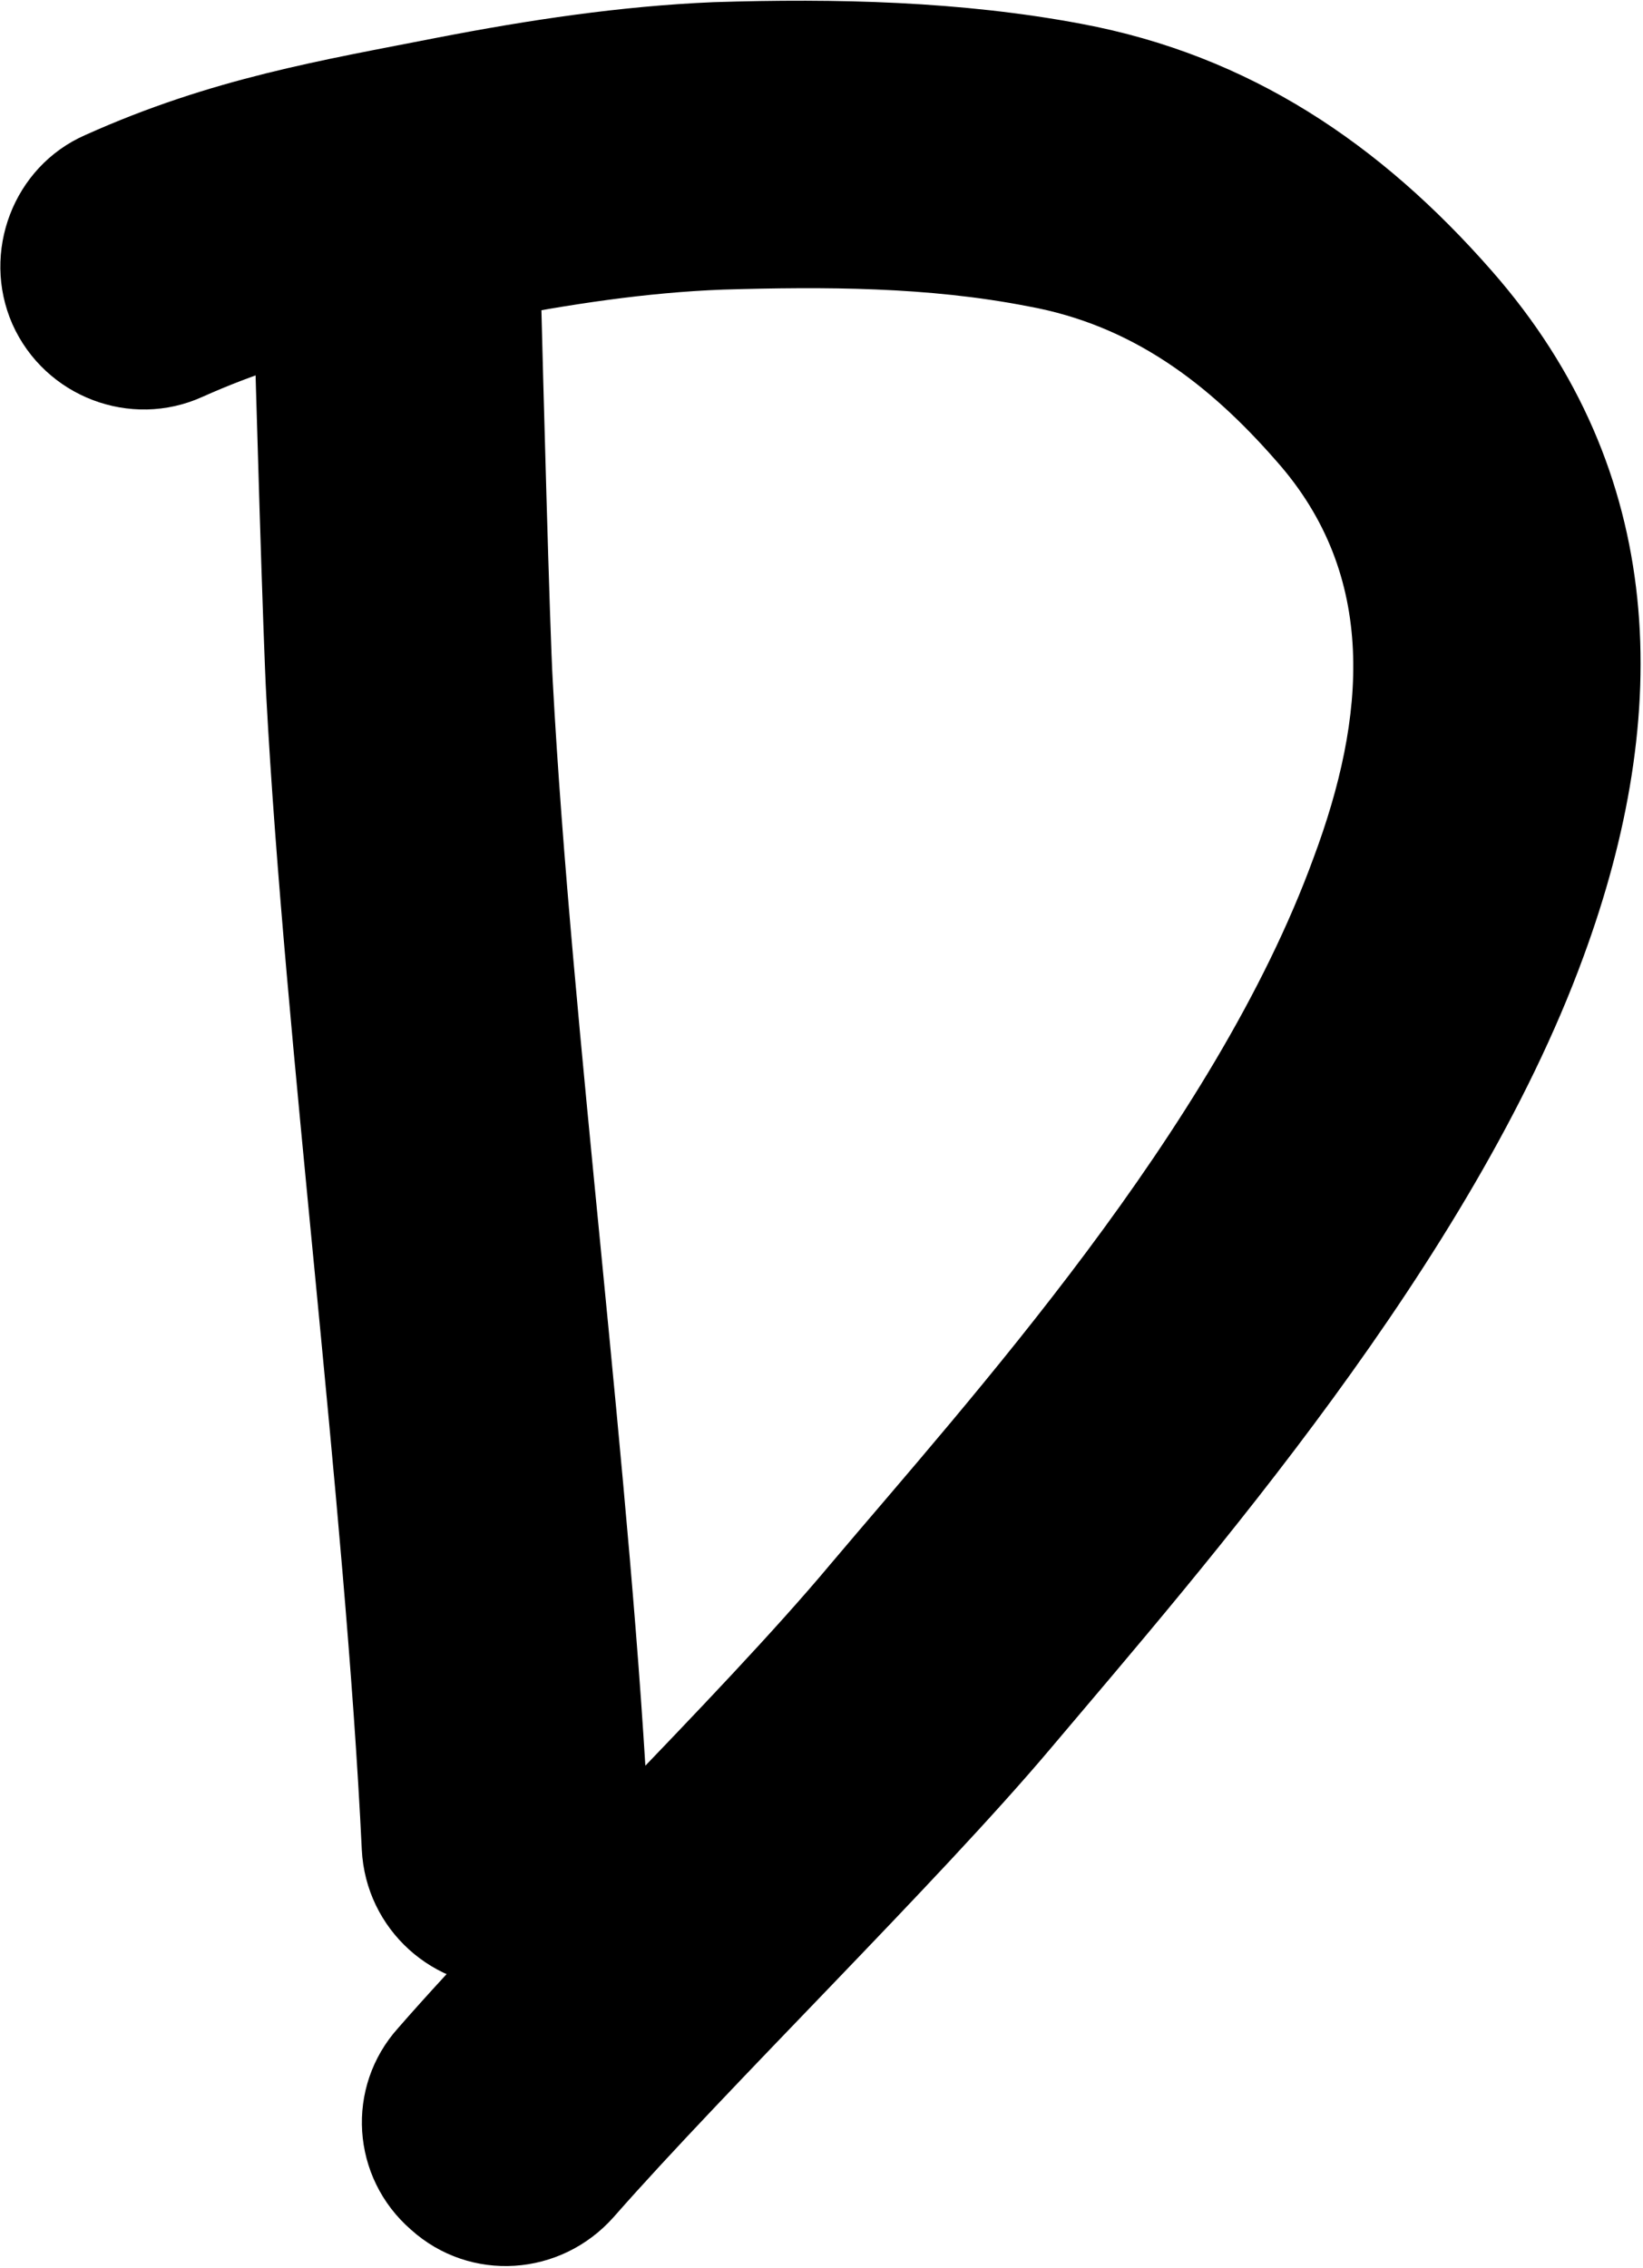
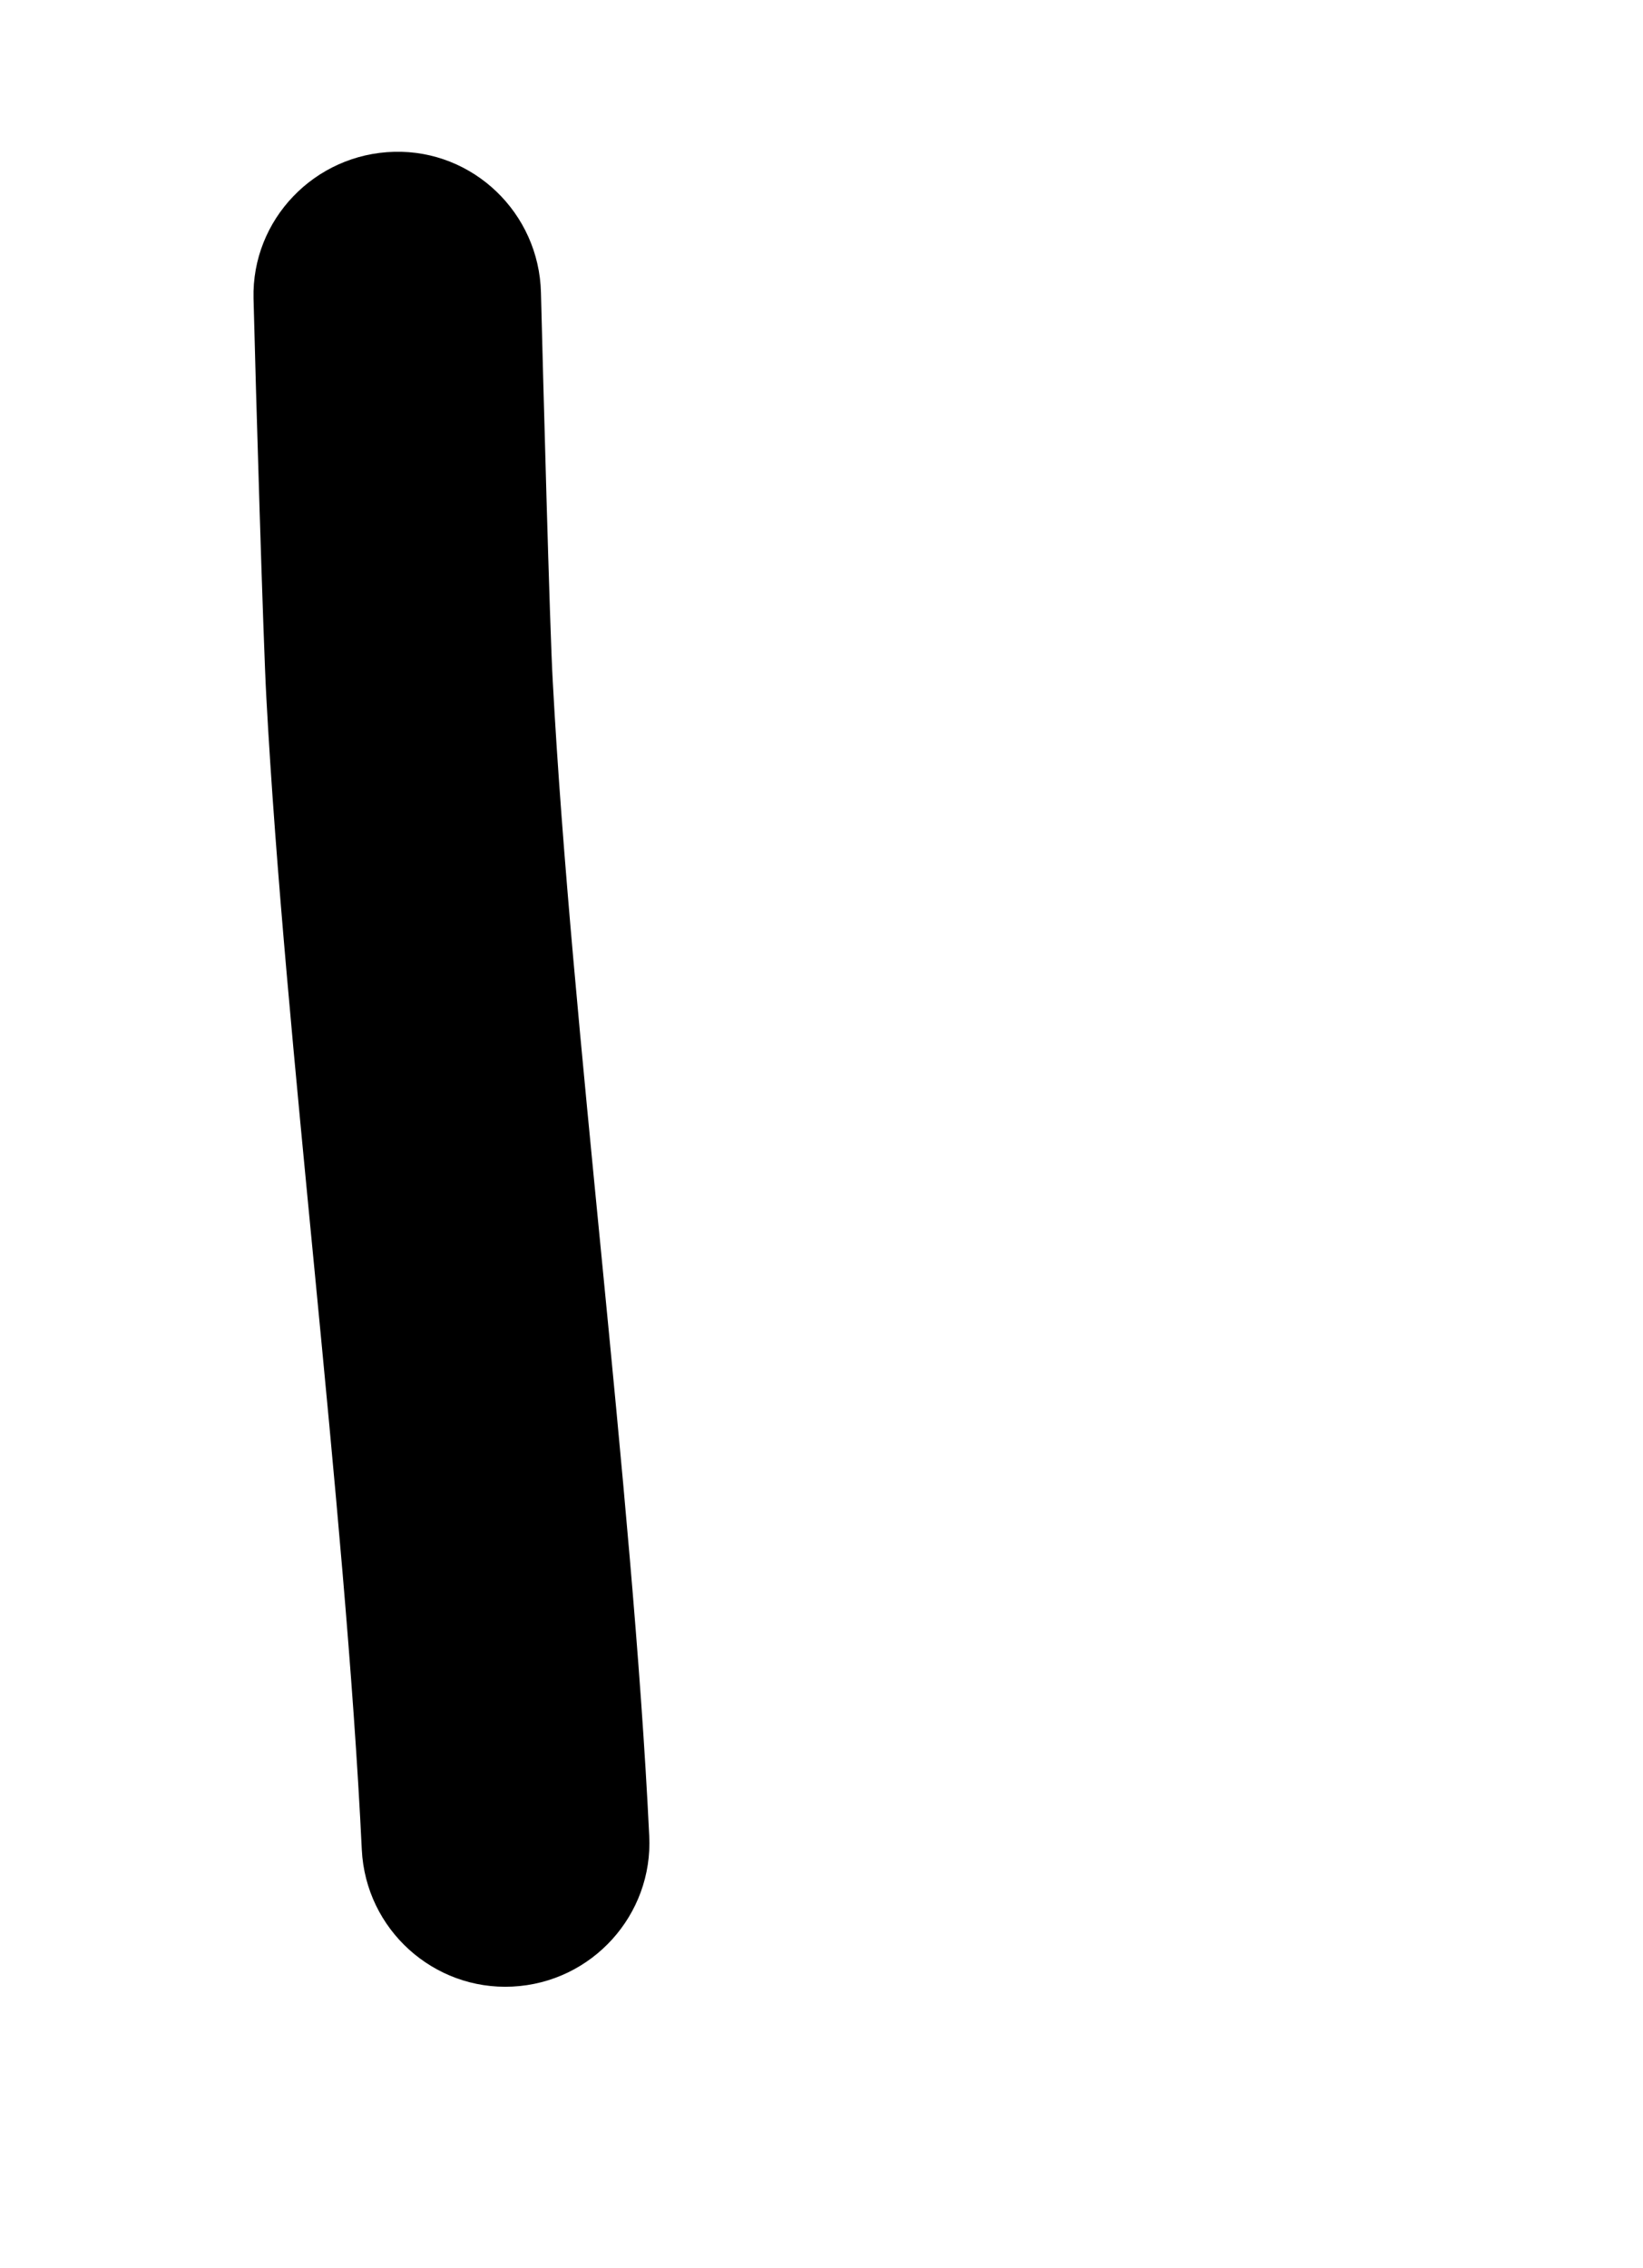
<svg xmlns="http://www.w3.org/2000/svg" width="526" height="726" viewBox="0 0 526 726" fill="none">
  <path fill-rule="evenodd" clip-rule="evenodd" d="M81.167 95.553C81.797 121.708 84.318 206.478 85.263 223.18C91.251 334.42 110.474 480.64 115.831 592.196C117.091 617.721 138.835 637.259 164.046 635.999C189.571 634.738 209.109 612.994 207.849 587.784C202.491 476.228 182.953 329.693 176.966 218.138C176.021 202.066 173.815 118.872 173.184 93.662C172.554 68.136 151.44 47.968 126.23 48.598C100.705 49.229 80.537 70.342 81.167 95.553Z" fill="black" />
-   <path fill-rule="evenodd" clip-rule="evenodd" d="M64.779 127.065C98.498 111.939 127.49 108.158 157.742 102.17C182.322 97.443 206.587 93.662 231.483 92.716C263.941 91.771 297.029 91.771 329.173 98.073C362.261 104.061 386.841 122.653 408.585 147.549C441.358 184.419 437.262 229.797 420.56 274.546C388.732 361.836 310.265 448.182 265.832 500.808C230.537 543.035 163.73 607.637 127.49 649.234C110.473 668.142 112.364 697.133 131.587 713.835C150.494 730.852 179.486 728.962 196.503 709.739C233.058 668.142 300.181 602.595 336.105 560.052C385.581 501.438 471.296 403.748 506.905 306.374C535.582 228.537 534.006 151.015 477.598 86.729C441.989 46.077 400.077 17.715 346.19 7.631C307.744 0.383 267.722 -0.562 228.331 0.699C198.709 1.959 169.402 6.371 140.095 12.043C103.225 19.291 67.931 24.963 27.279 43.241C4.275 53.325 -6.125 80.741 3.959 103.746C14.359 127.065 41.775 137.465 64.779 127.065Z" fill="black" />
</svg>